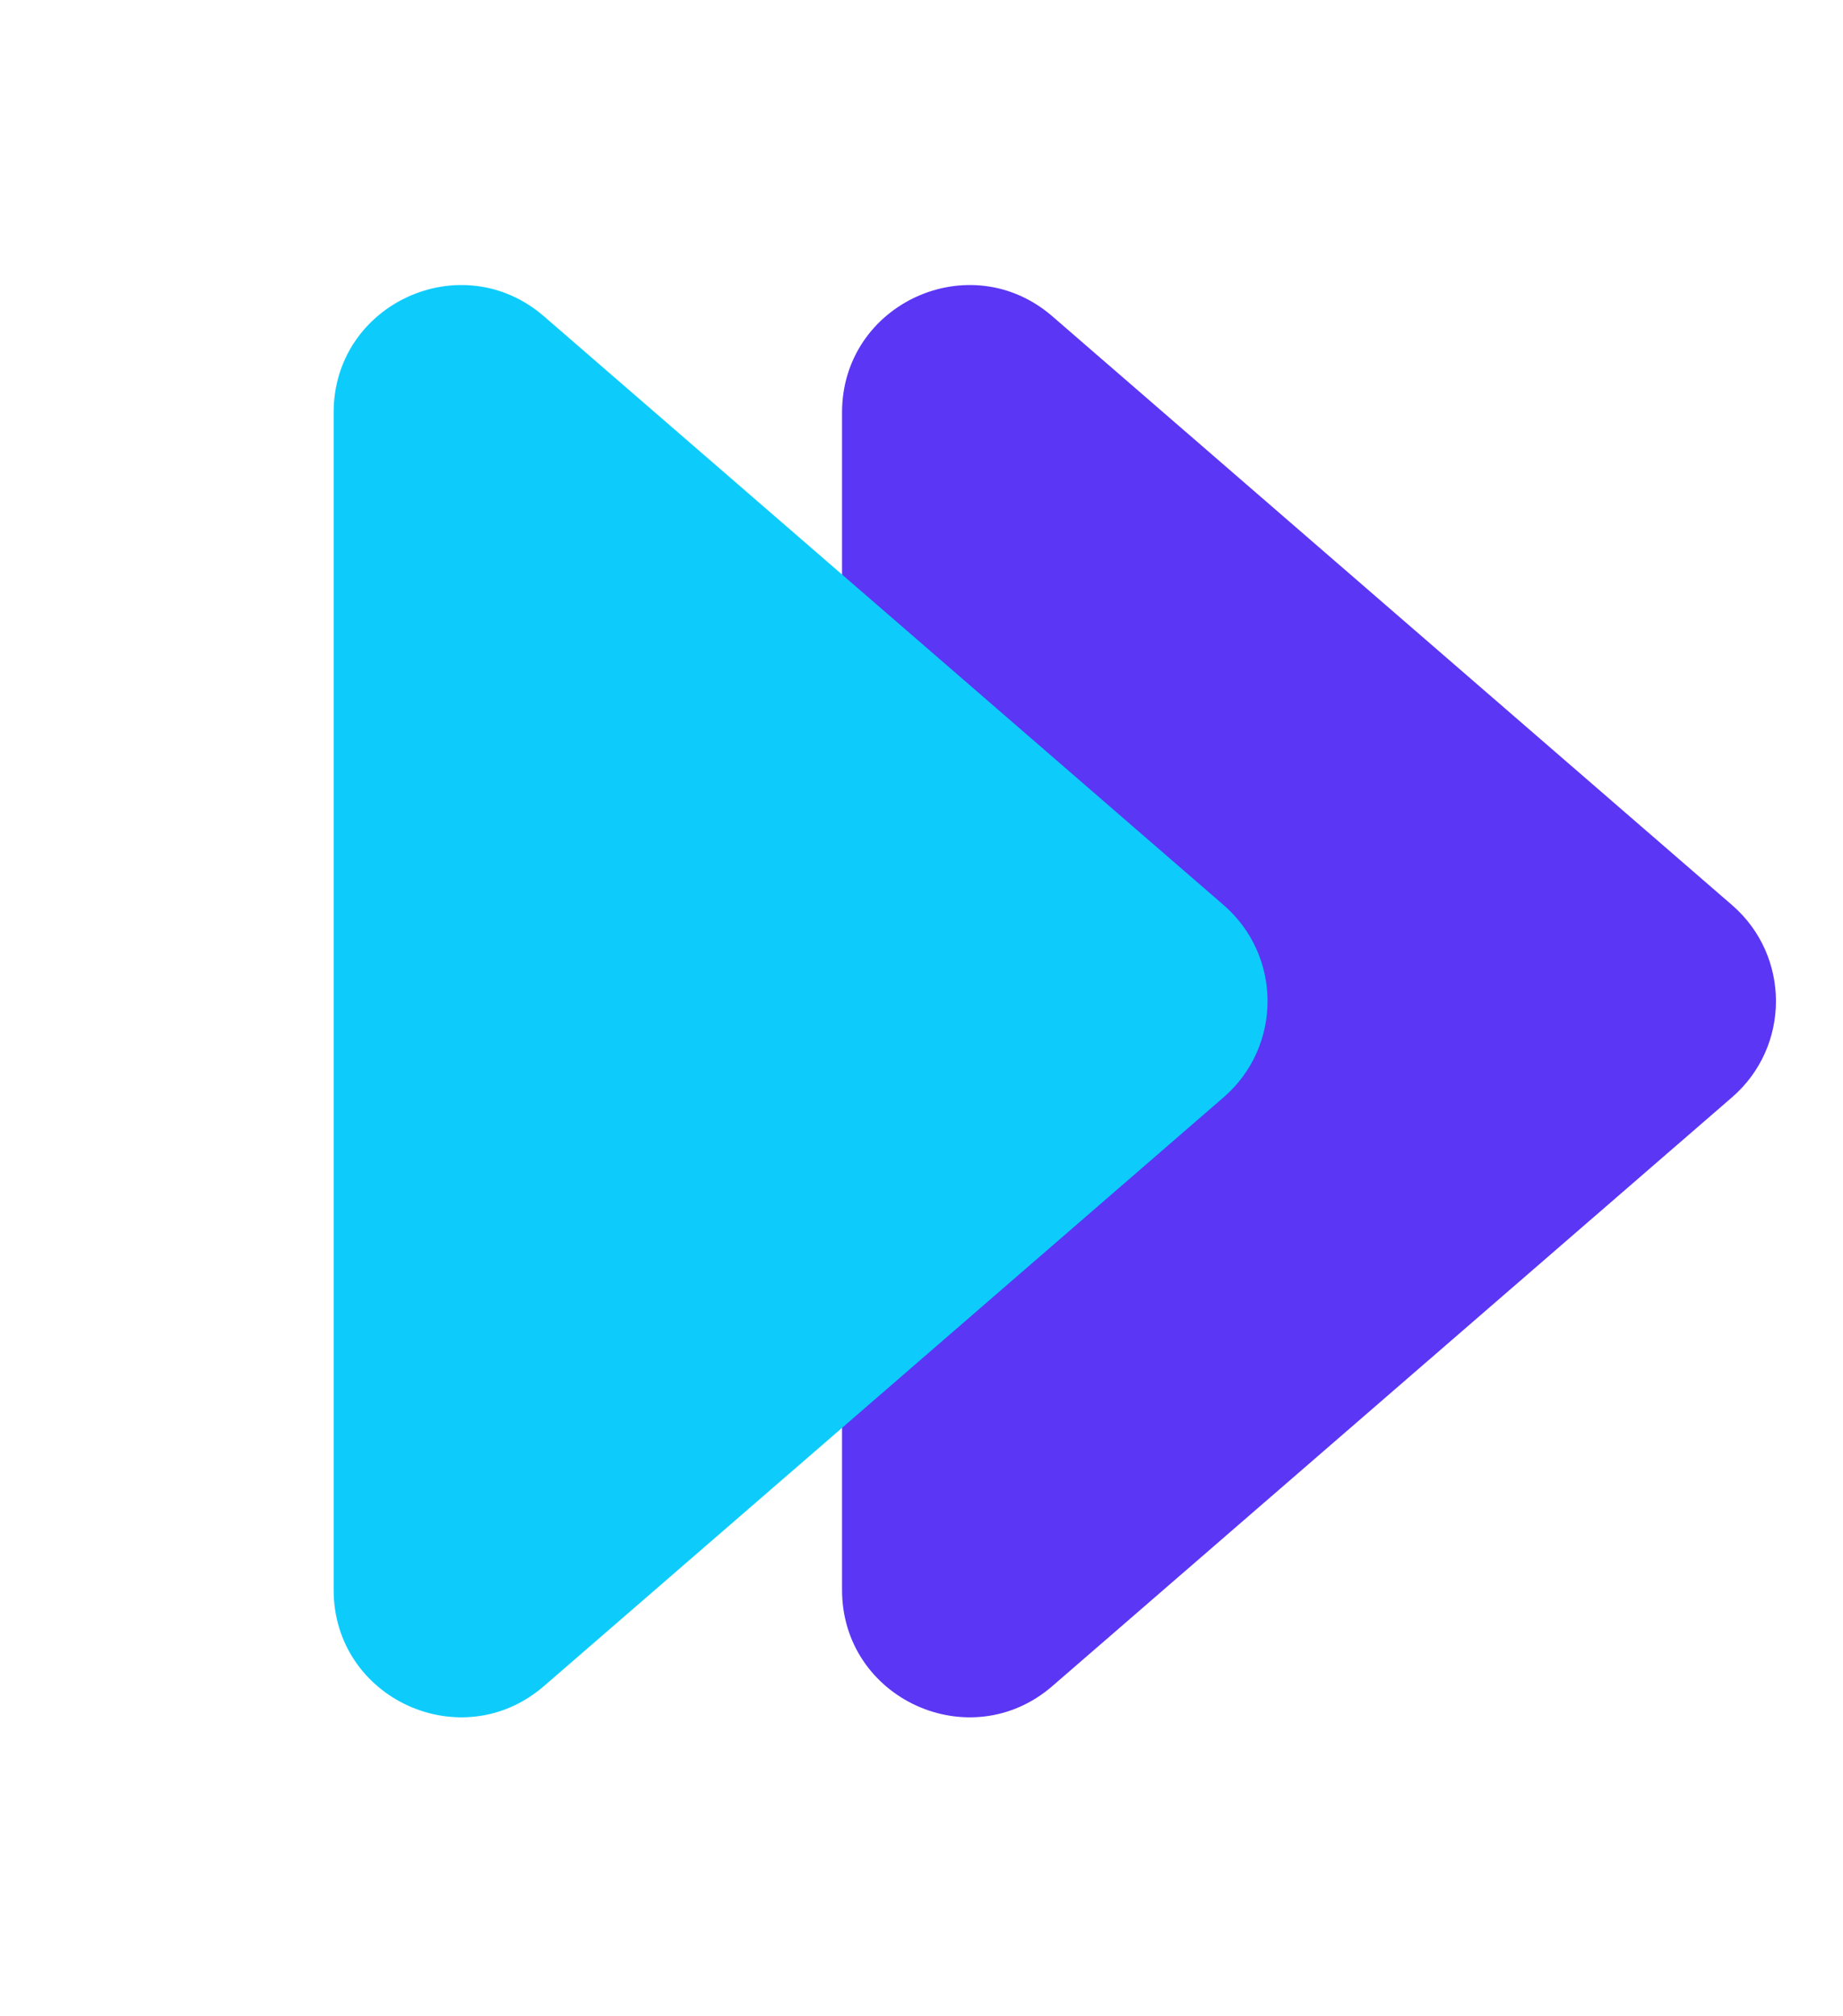
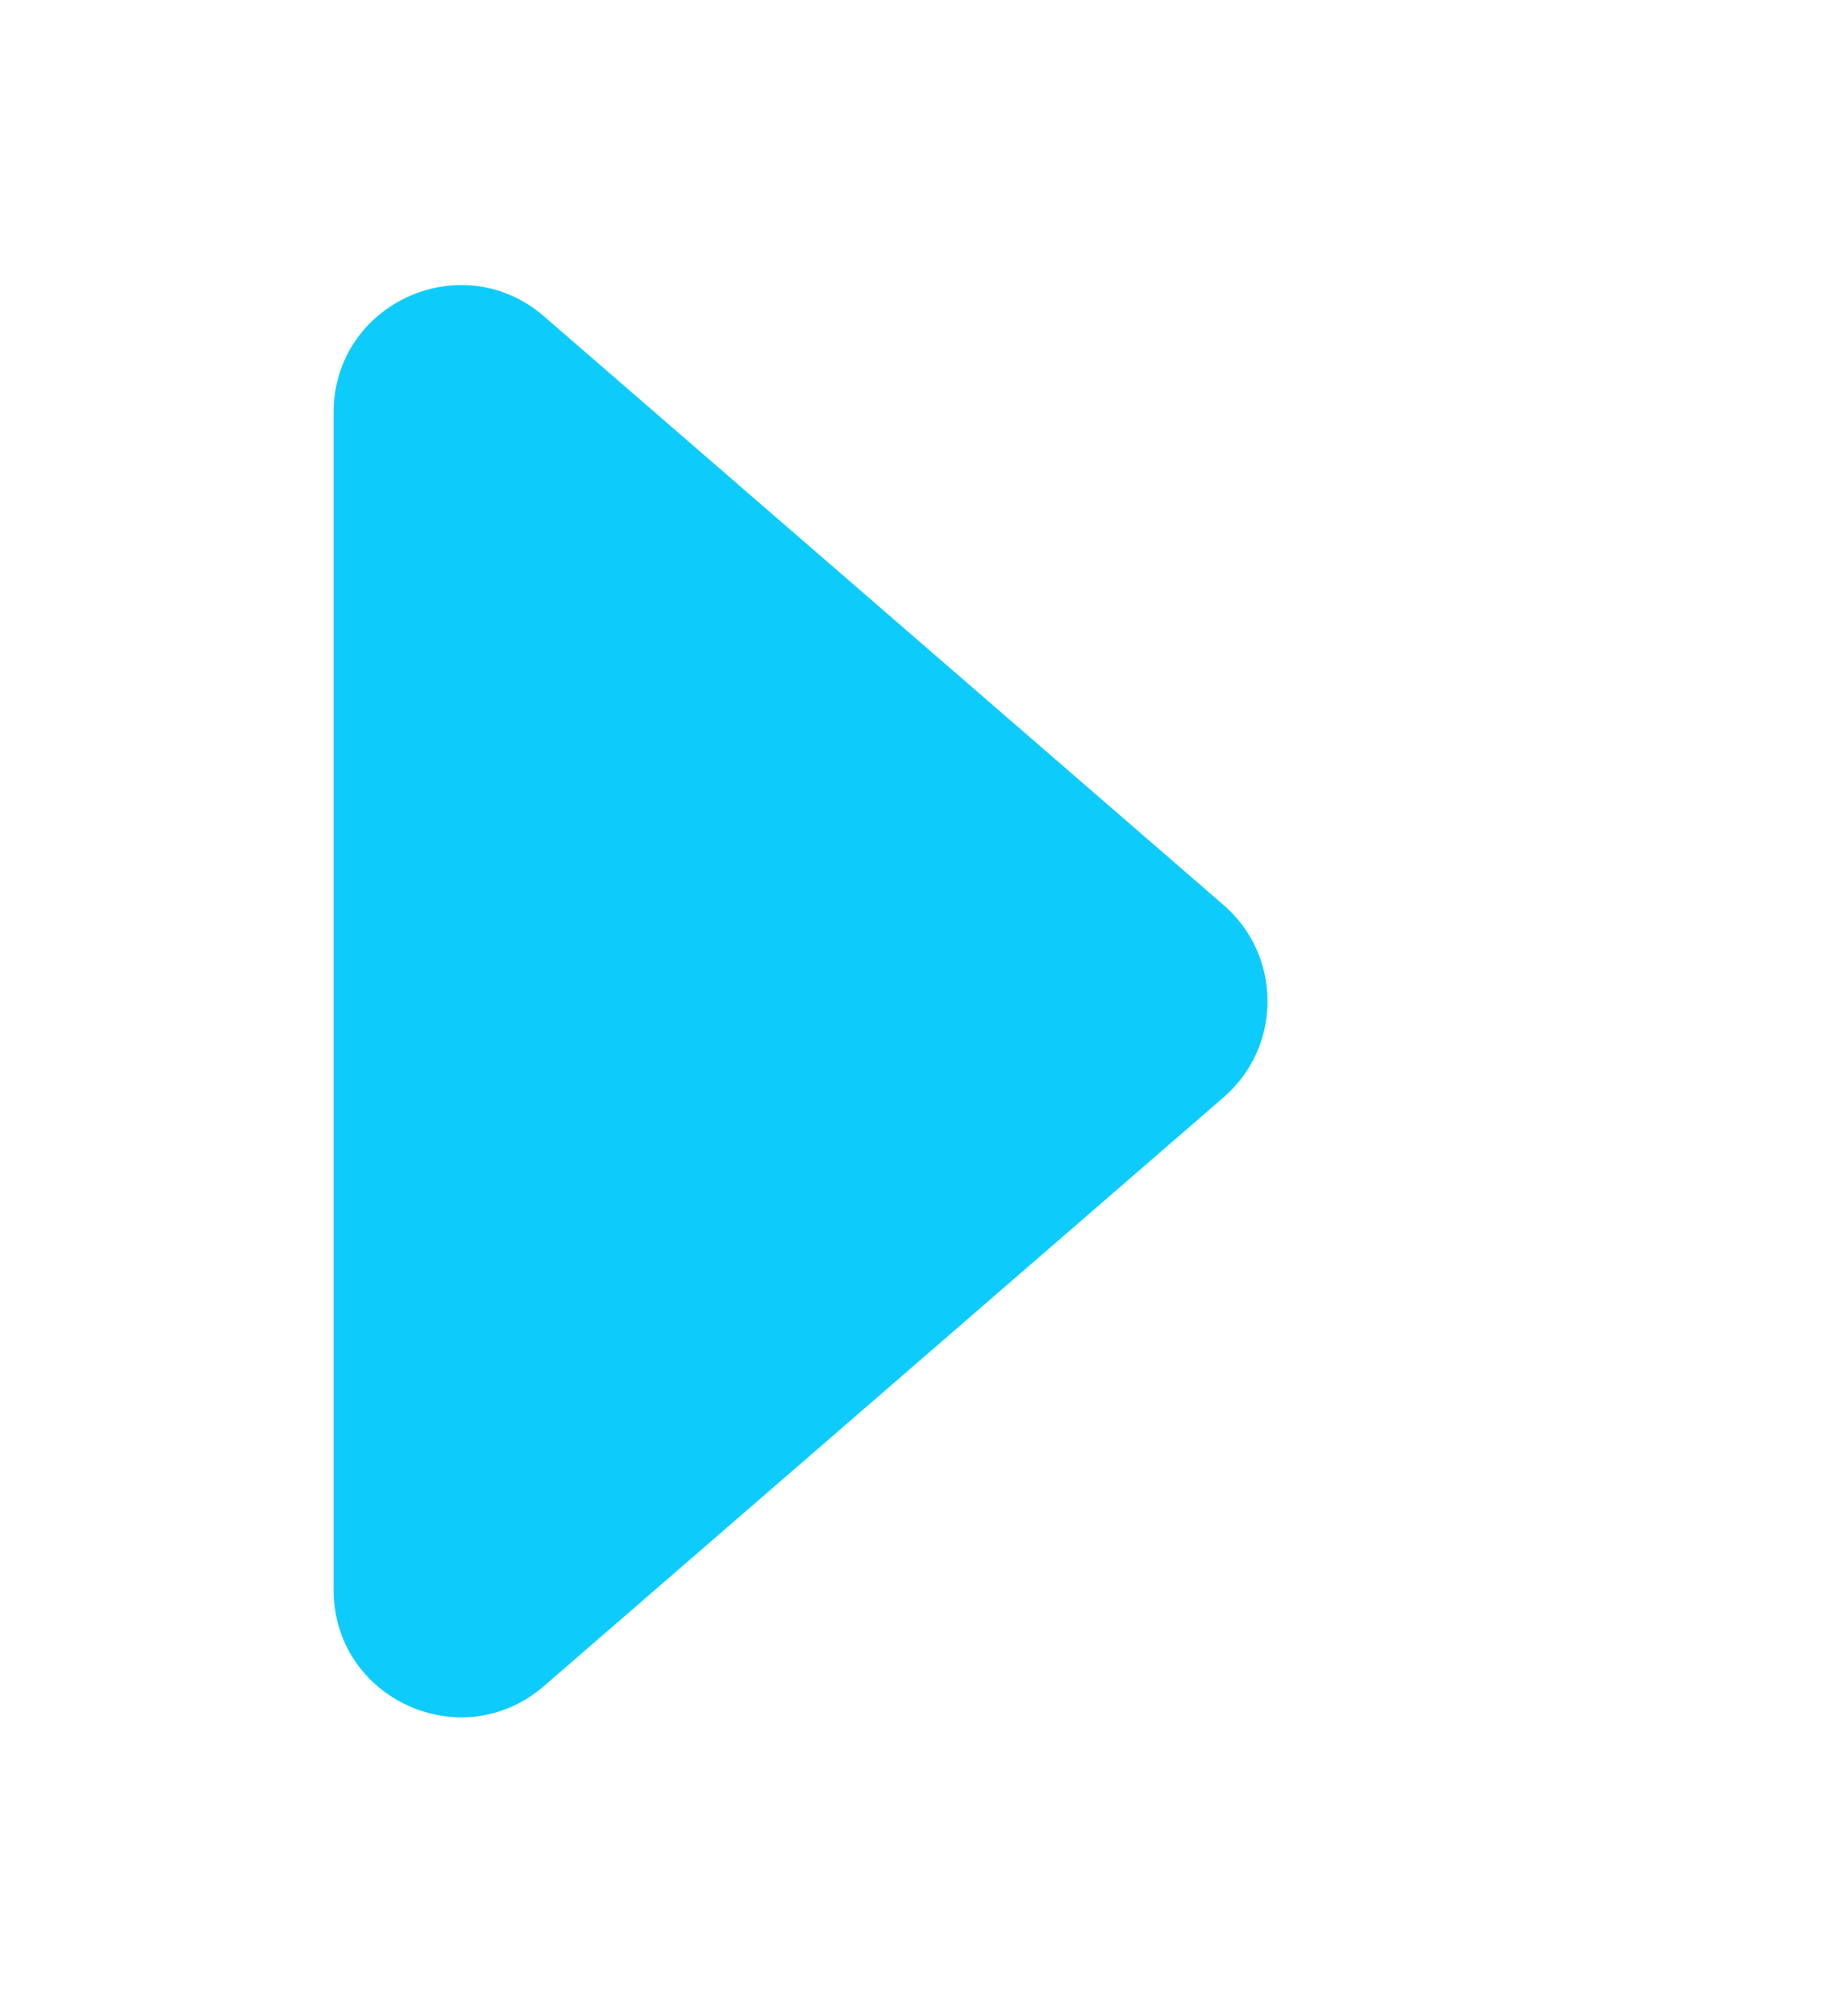
<svg xmlns="http://www.w3.org/2000/svg" width="64" height="70" viewBox="0 0 64 70" fill="none">
-   <path d="M60.147 31.422C62.18 33.182 62.18 36.335 60.147 38.095L36.545 58.536C33.686 61.011 29.241 58.981 29.241 55.199L29.241 14.318C29.241 10.537 33.686 8.506 36.545 10.982L60.147 31.422Z" fill="#5B36F5" />
  <g style="mix-blend-mode:darken">
    <path d="M42.492 31.422C44.525 33.182 44.525 36.335 42.492 38.095L18.89 58.536C16.031 61.011 11.586 58.981 11.586 55.199L11.586 14.318C11.586 10.537 16.031 8.506 18.89 10.982L42.492 31.422Z" fill="#0DCCFC" />
  </g>
</svg>